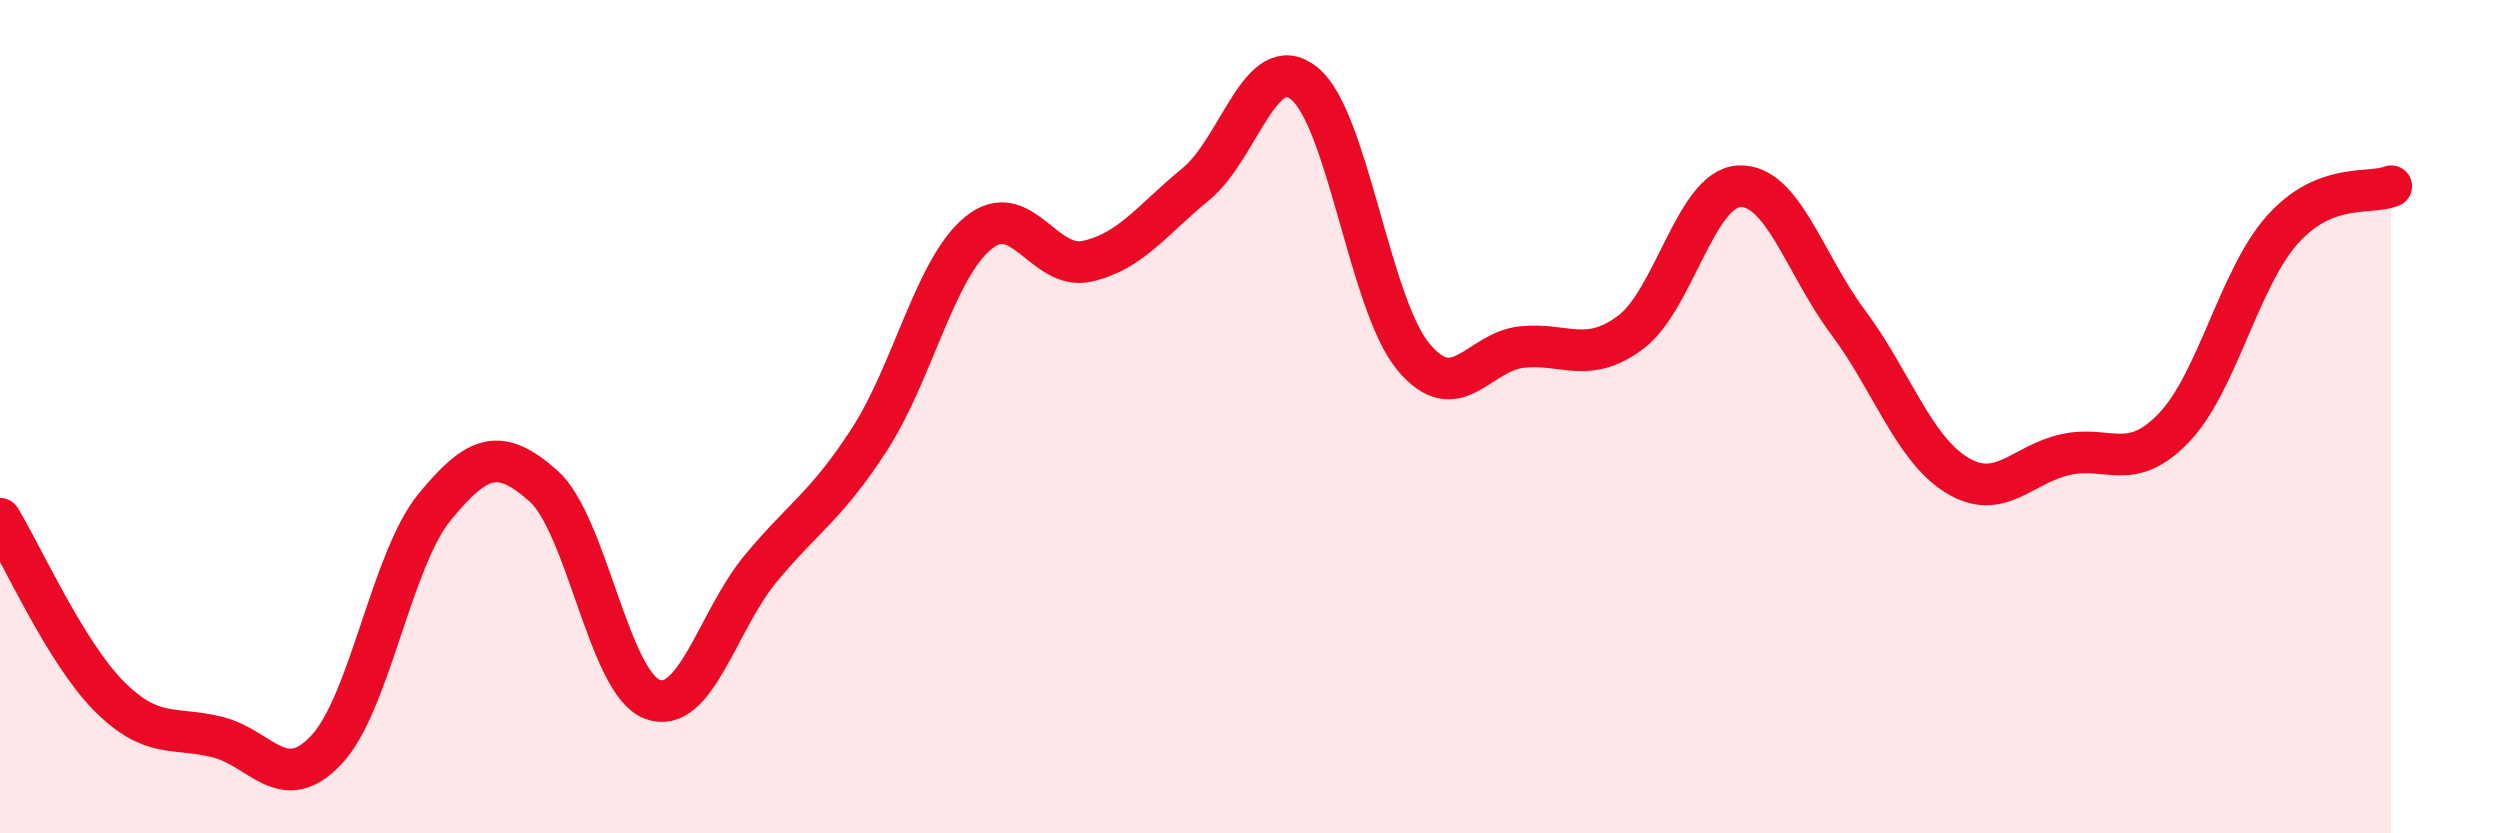
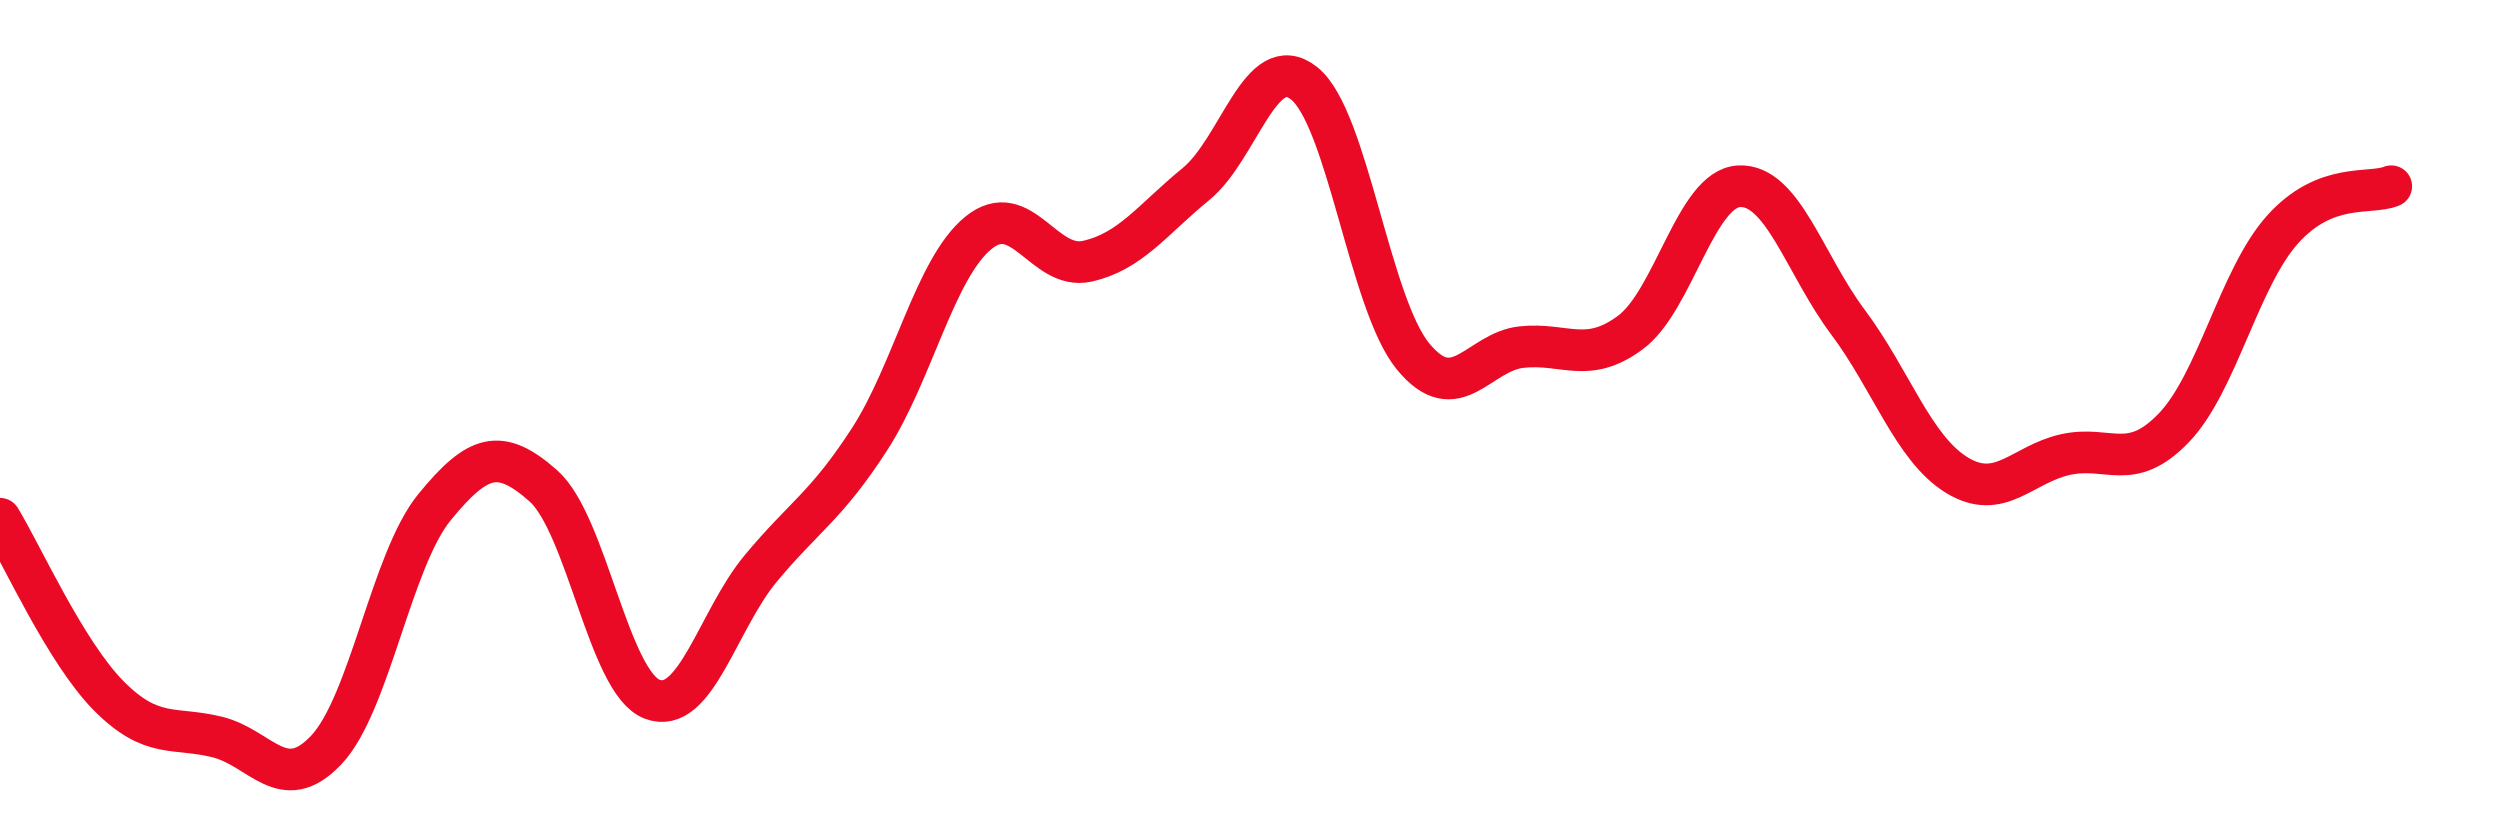
<svg xmlns="http://www.w3.org/2000/svg" width="60" height="20" viewBox="0 0 60 20">
-   <path d="M 0,12.45 C 0.52,13.3 1.57,15.65 2.61,16.7 C 3.65,17.75 4.18,17.43 5.22,17.69 C 6.26,17.95 6.79,19.1 7.83,18 C 8.87,16.9 9.39,13.44 10.43,12.17 C 11.47,10.9 12,10.74 13.04,11.66 C 14.08,12.58 14.61,16.38 15.65,16.78 C 16.69,17.18 17.22,14.89 18.26,13.64 C 19.3,12.39 19.83,12.15 20.87,10.54 C 21.91,8.93 22.44,6.44 23.48,5.59 C 24.52,4.74 25.05,6.5 26.09,6.27 C 27.13,6.04 27.66,5.27 28.7,4.42 C 29.74,3.57 30.26,1.17 31.3,2 C 32.34,2.83 32.87,7.28 33.91,8.55 C 34.95,9.82 35.48,8.44 36.52,8.33 C 37.56,8.22 38.09,8.75 39.13,7.98 C 40.17,7.21 40.7,4.52 41.74,4.47 C 42.78,4.42 43.31,6.34 44.35,7.73 C 45.39,9.12 45.92,10.76 46.96,11.4 C 48,12.04 48.53,11.14 49.57,10.91 C 50.61,10.68 51.13,11.35 52.17,10.27 C 53.21,9.19 53.74,6.67 54.78,5.51 C 55.82,4.35 56.87,4.68 57.39,4.47L57.39 20L0 20Z" fill="#EB0A25" opacity="0.1" stroke-linecap="round" stroke-linejoin="round" />
  <path d="M 0,12.45 C 0.52,13.3 1.57,15.65 2.61,16.7 C 3.65,17.75 4.18,17.43 5.22,17.69 C 6.26,17.95 6.79,19.1 7.83,18 C 8.87,16.9 9.39,13.44 10.43,12.17 C 11.47,10.9 12,10.74 13.04,11.66 C 14.08,12.58 14.61,16.38 15.65,16.78 C 16.69,17.18 17.22,14.89 18.26,13.64 C 19.3,12.39 19.83,12.15 20.87,10.54 C 21.91,8.93 22.44,6.44 23.48,5.59 C 24.52,4.74 25.05,6.5 26.09,6.27 C 27.13,6.04 27.66,5.27 28.7,4.42 C 29.74,3.57 30.26,1.17 31.3,2 C 32.34,2.83 32.87,7.28 33.91,8.55 C 34.95,9.82 35.48,8.44 36.52,8.33 C 37.56,8.22 38.09,8.75 39.13,7.98 C 40.17,7.21 40.7,4.52 41.74,4.47 C 42.78,4.42 43.31,6.34 44.35,7.73 C 45.39,9.12 45.92,10.76 46.96,11.4 C 48,12.04 48.53,11.14 49.57,10.91 C 50.61,10.68 51.13,11.35 52.17,10.27 C 53.21,9.19 53.74,6.67 54.78,5.51 C 55.82,4.35 56.87,4.68 57.39,4.47" stroke="#EB0A25" stroke-width="1" fill="none" stroke-linecap="round" stroke-linejoin="round" />
</svg>